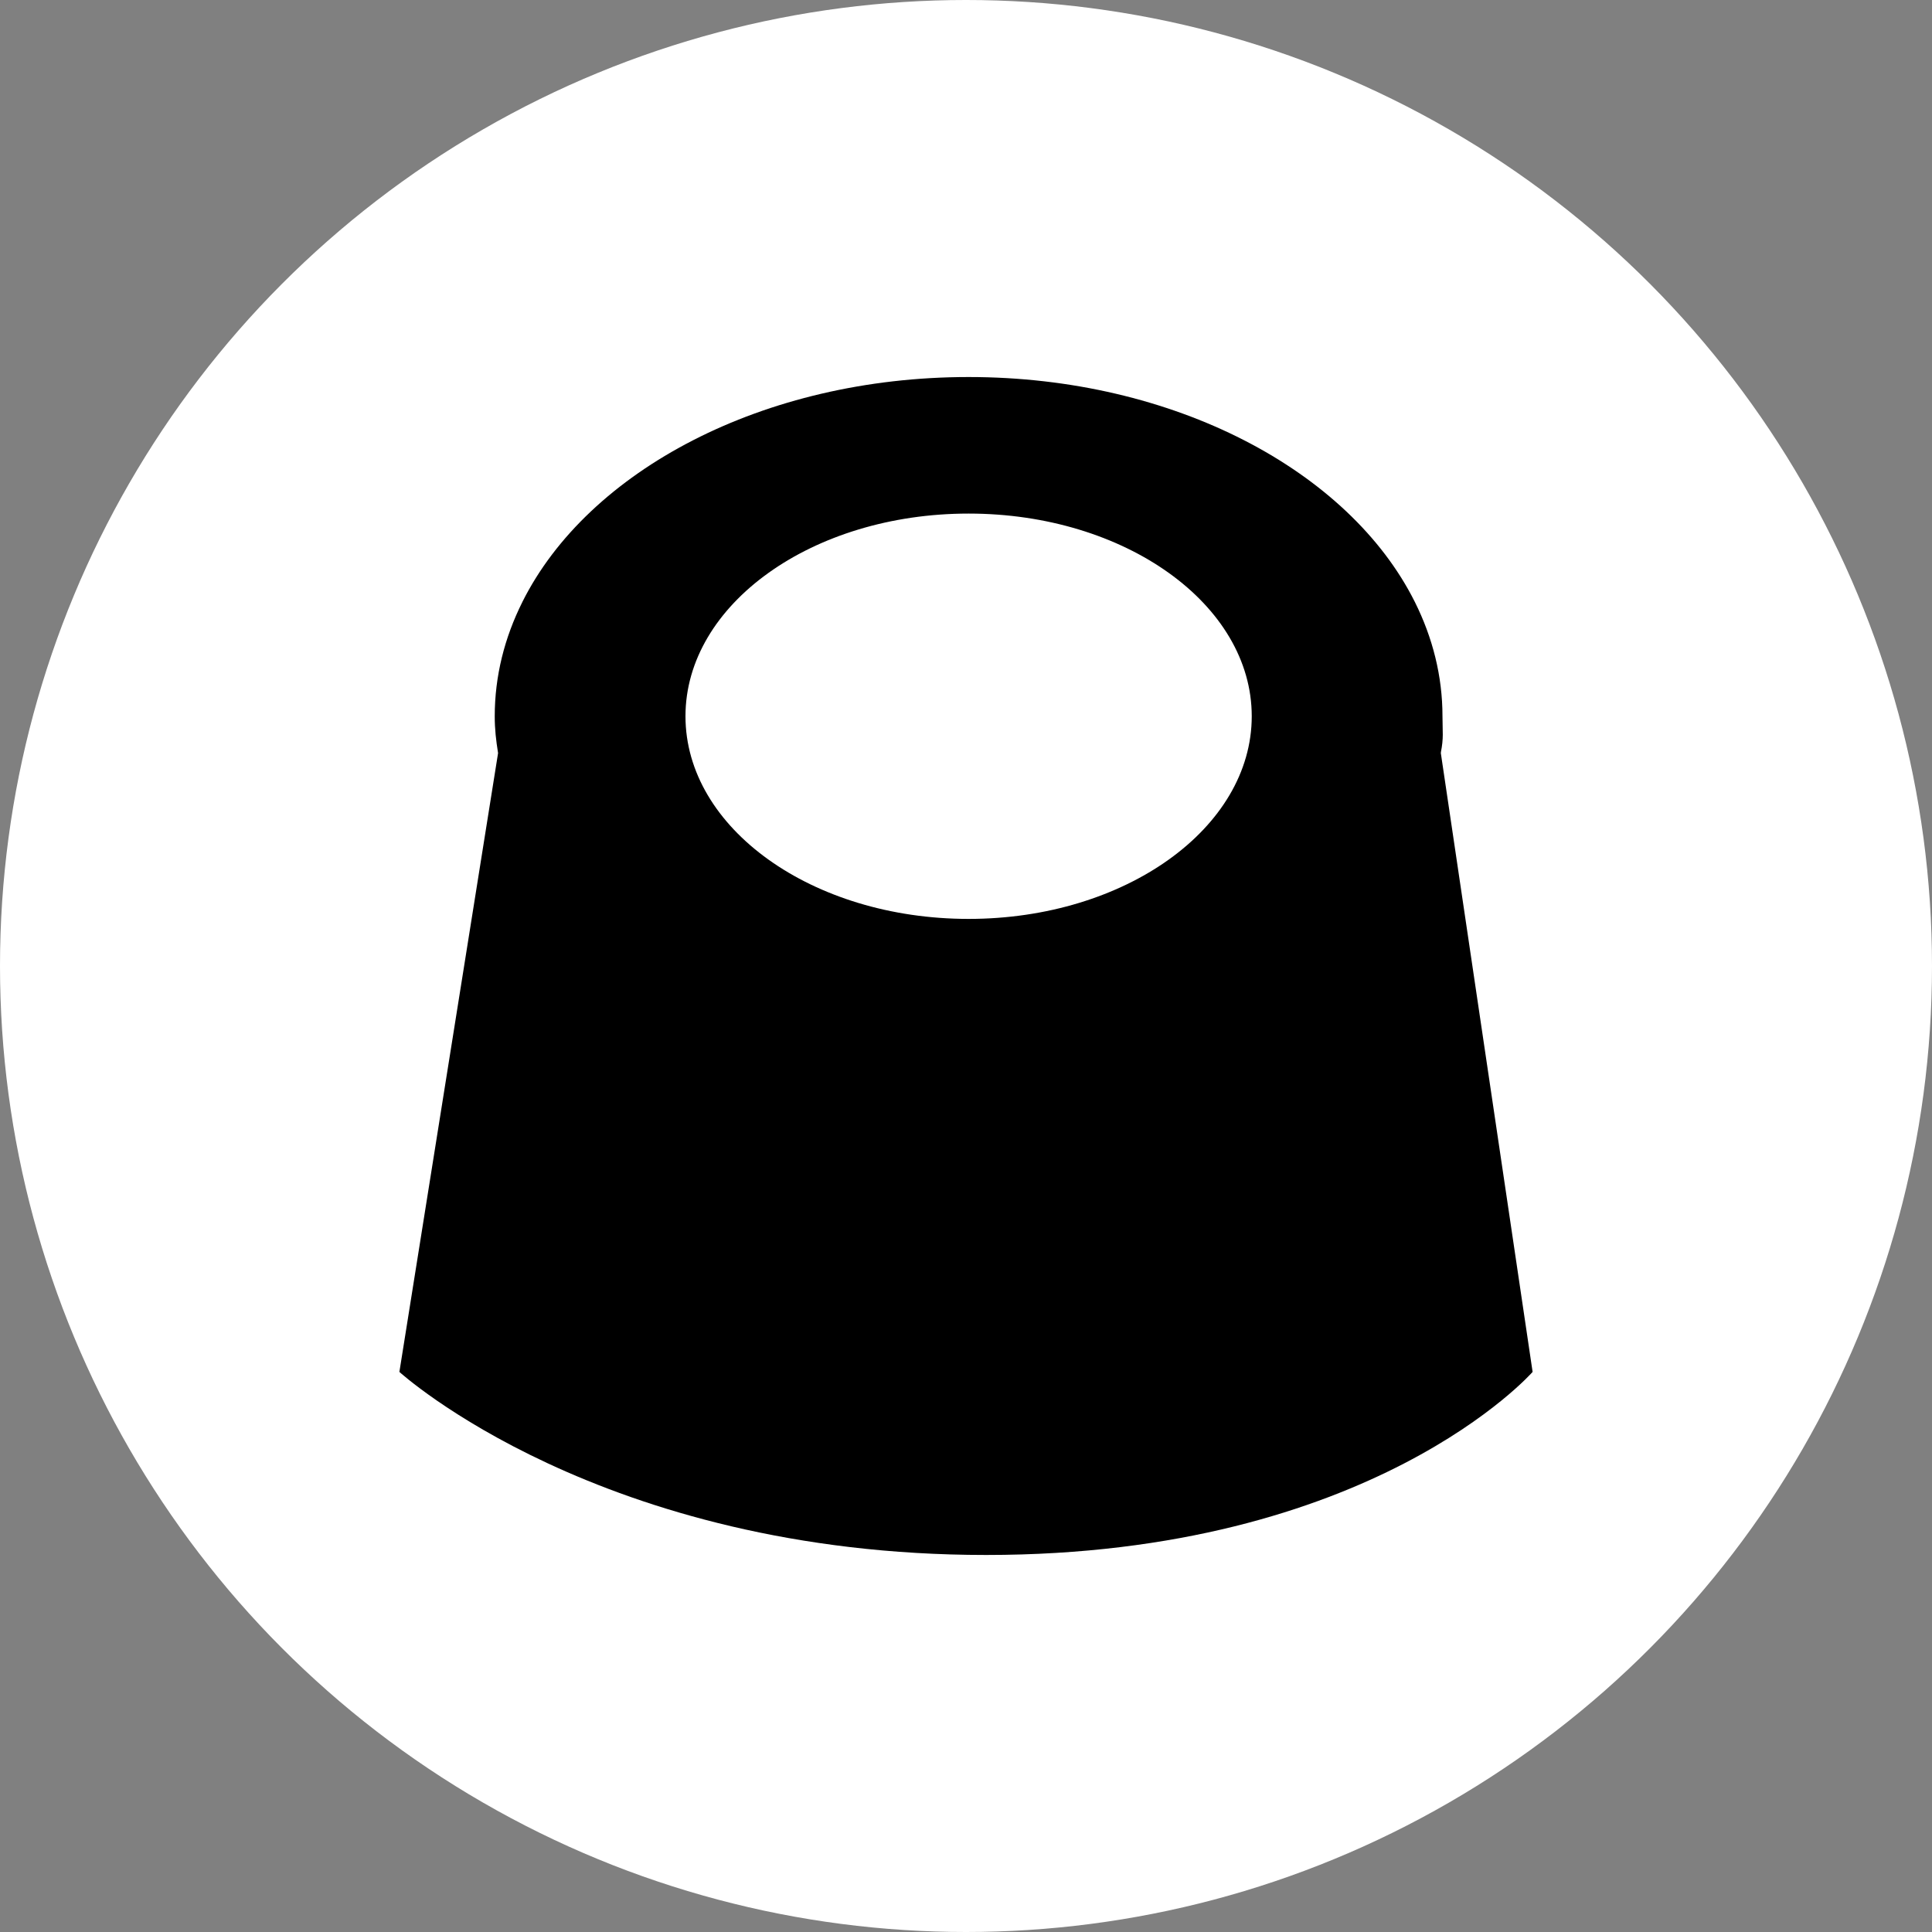
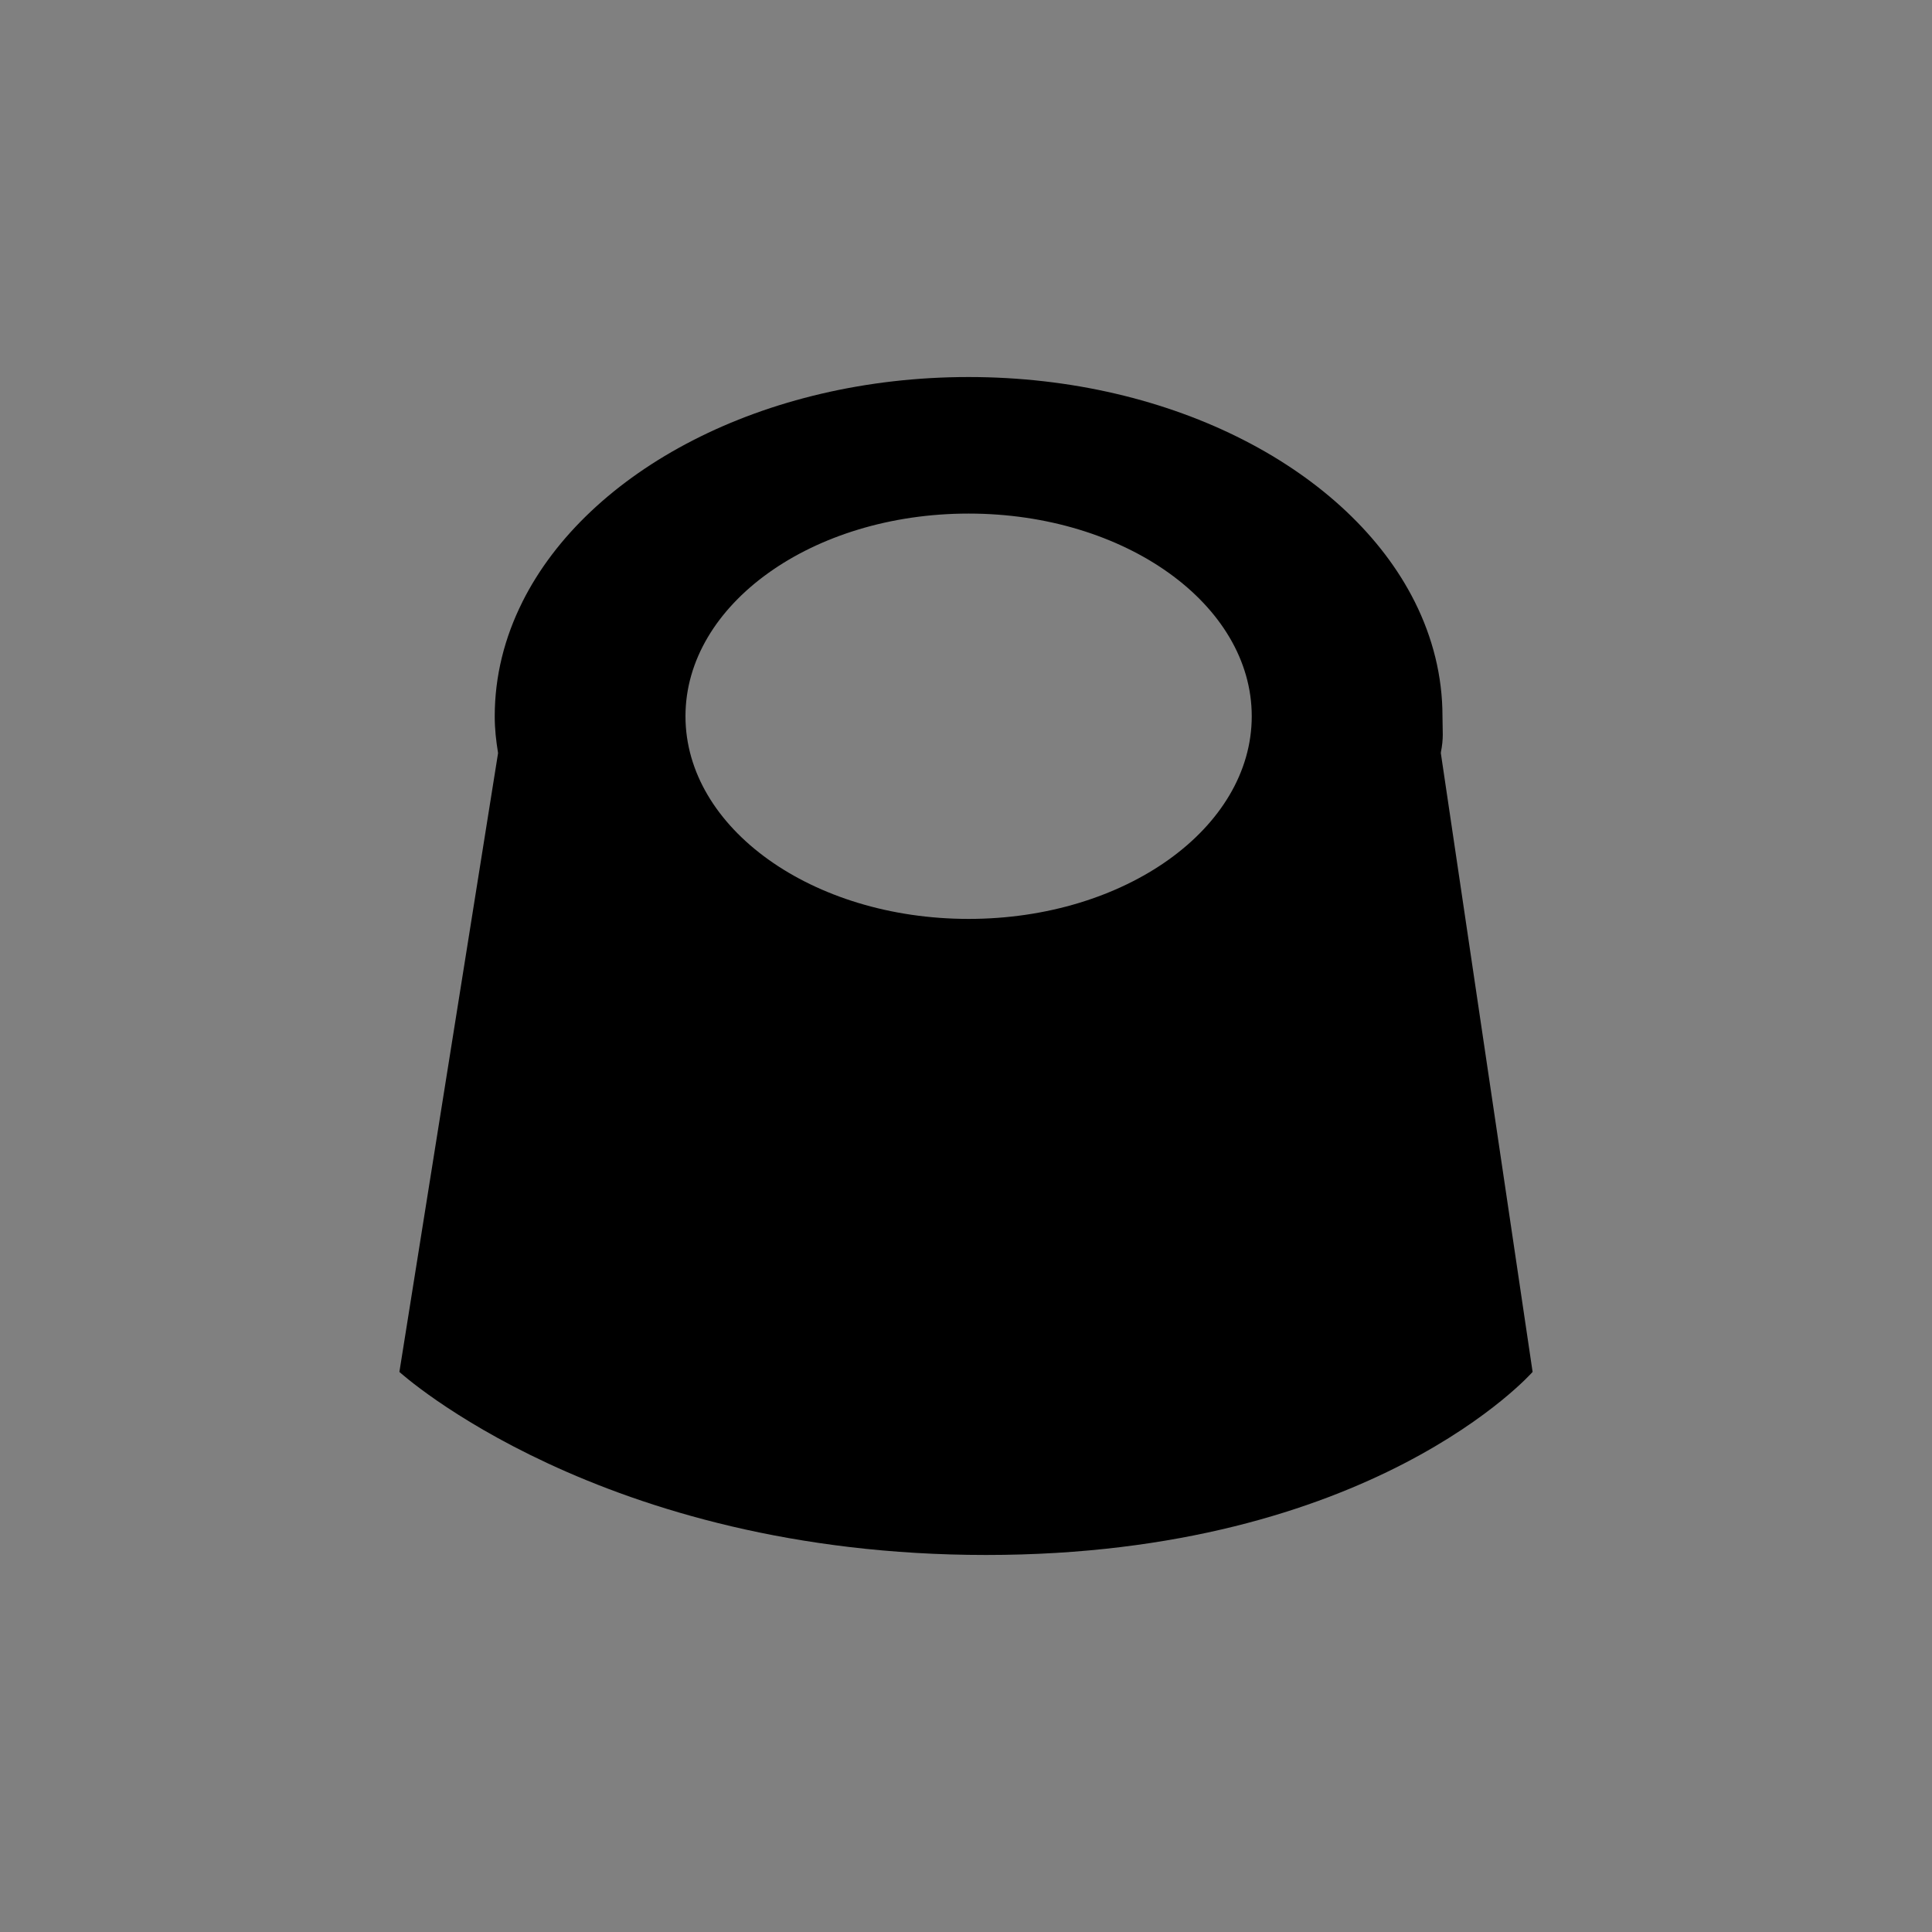
<svg xmlns="http://www.w3.org/2000/svg" xmlns:xlink="http://www.w3.org/1999/xlink" version="1.1" id="Layer_1" x="0px" y="0px" viewBox="0 0 400 400" style="enable-background:new 0 0 400 400;" xml:space="preserve">
  <rect x="0" y="0" width="400" height="400" fill="#808080" stroke="none" />
  <style type="text/css">
	.st0{clip-path:url(#SVGID_2_);fill:#FFFFFF;}
	.st1{clip-path:url(#SVGID_2_);}
</style>
  <g>
    <defs>
      <circle id="SVGID_1_" cx="200" cy="200" r="200" />
    </defs>
    <clipPath id="SVGID_2_">
      <use xlink:href="#SVGID_1_" style="overflow:visible;" />
    </clipPath>
-     <circle class="st0" cx="200" cy="200" r="200" />
    <path class="st1" d="M317.31,284.04l-19.01-128.18c-0.18,0.72,0.22-0.72,0,0c0.63-3.19,0.35-4.26,0.35-7.57   c0-8.3-2.03-16.27-5.72-23.66l0-0.02c0,0-0.01-0.01-0.02-0.02c-13.59-27.12-49.81-46.53-92.37-46.53   c-42.56,0-78.78,19.4-92.37,46.53c-0.01,0.01-0.01,0.01-0.02,0.02l0,0.03c-3.7,7.39-5.72,15.35-5.72,23.66   c0,2.72,0.27,4.98,0.69,7.62L82.69,284.04c0,0,41.56,37.9,121.48,37.9S317.31,284.04,317.31,284.04z M200.54,190.25   c-32.38,0-58.62-18.79-58.62-41.96s26.25-41.96,58.62-41.96c32.38,0,58.62,18.79,58.62,41.96S232.92,190.25,200.54,190.25z" />
  </g>
</svg>